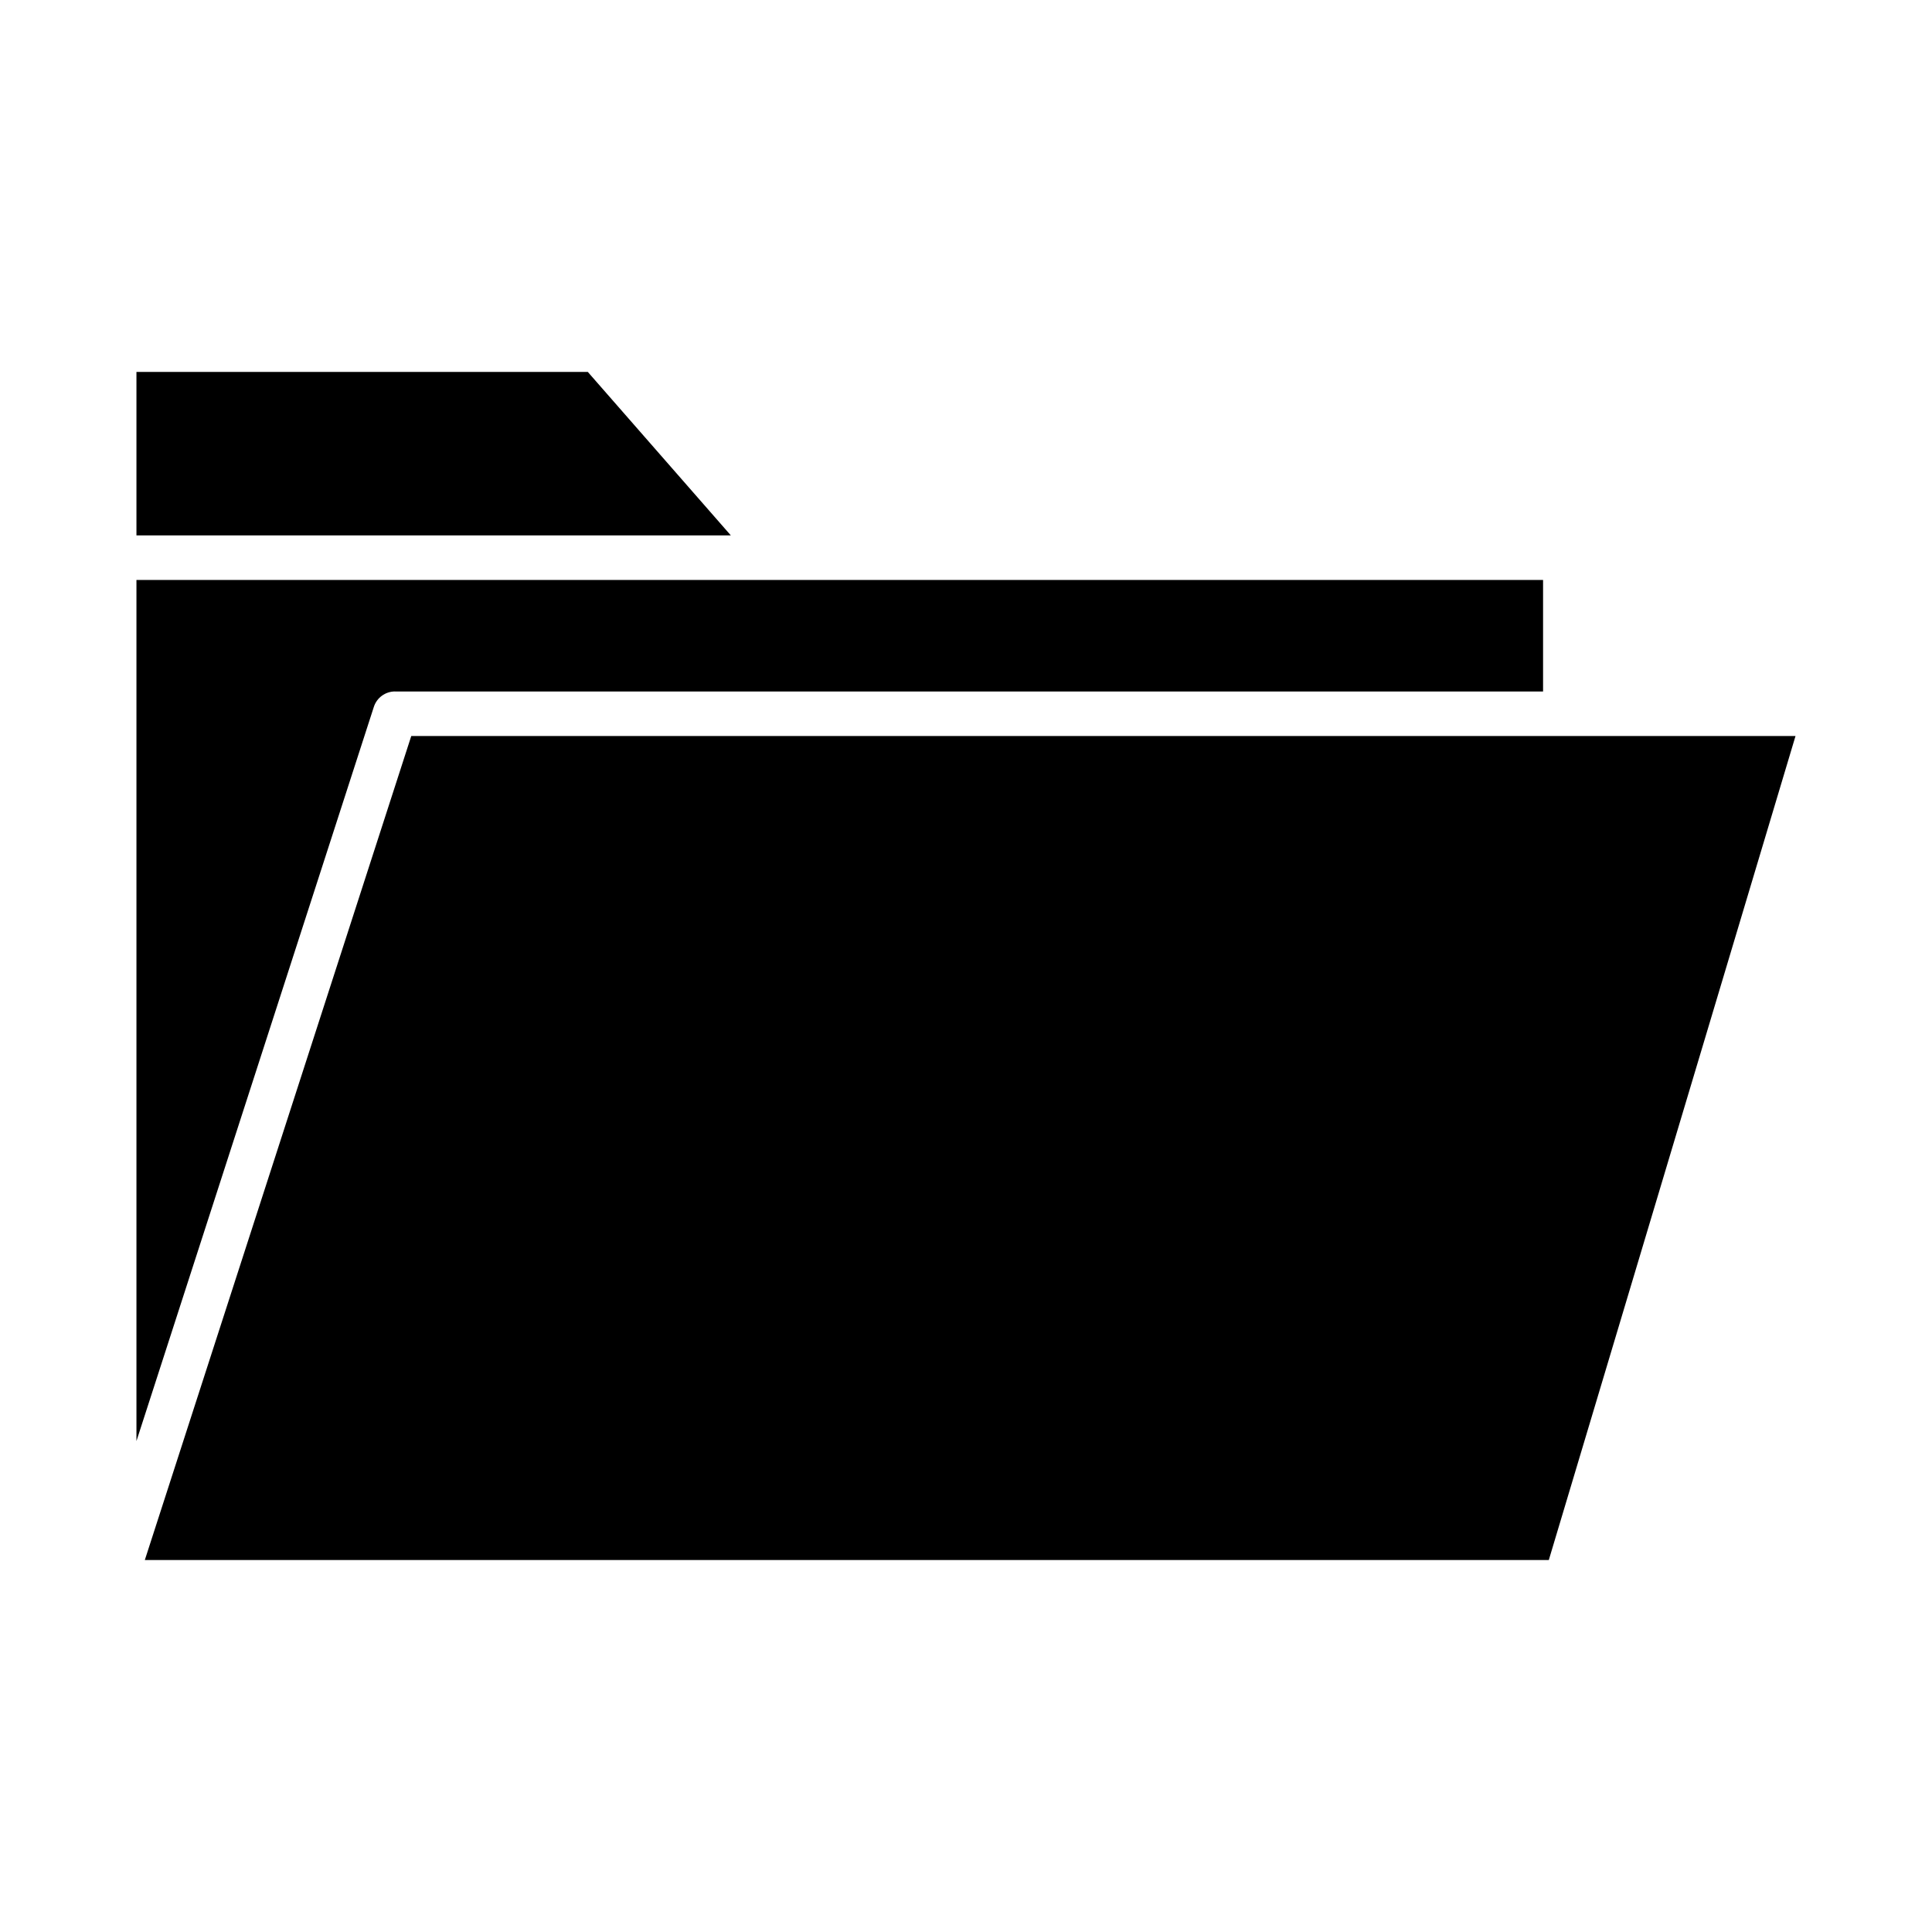
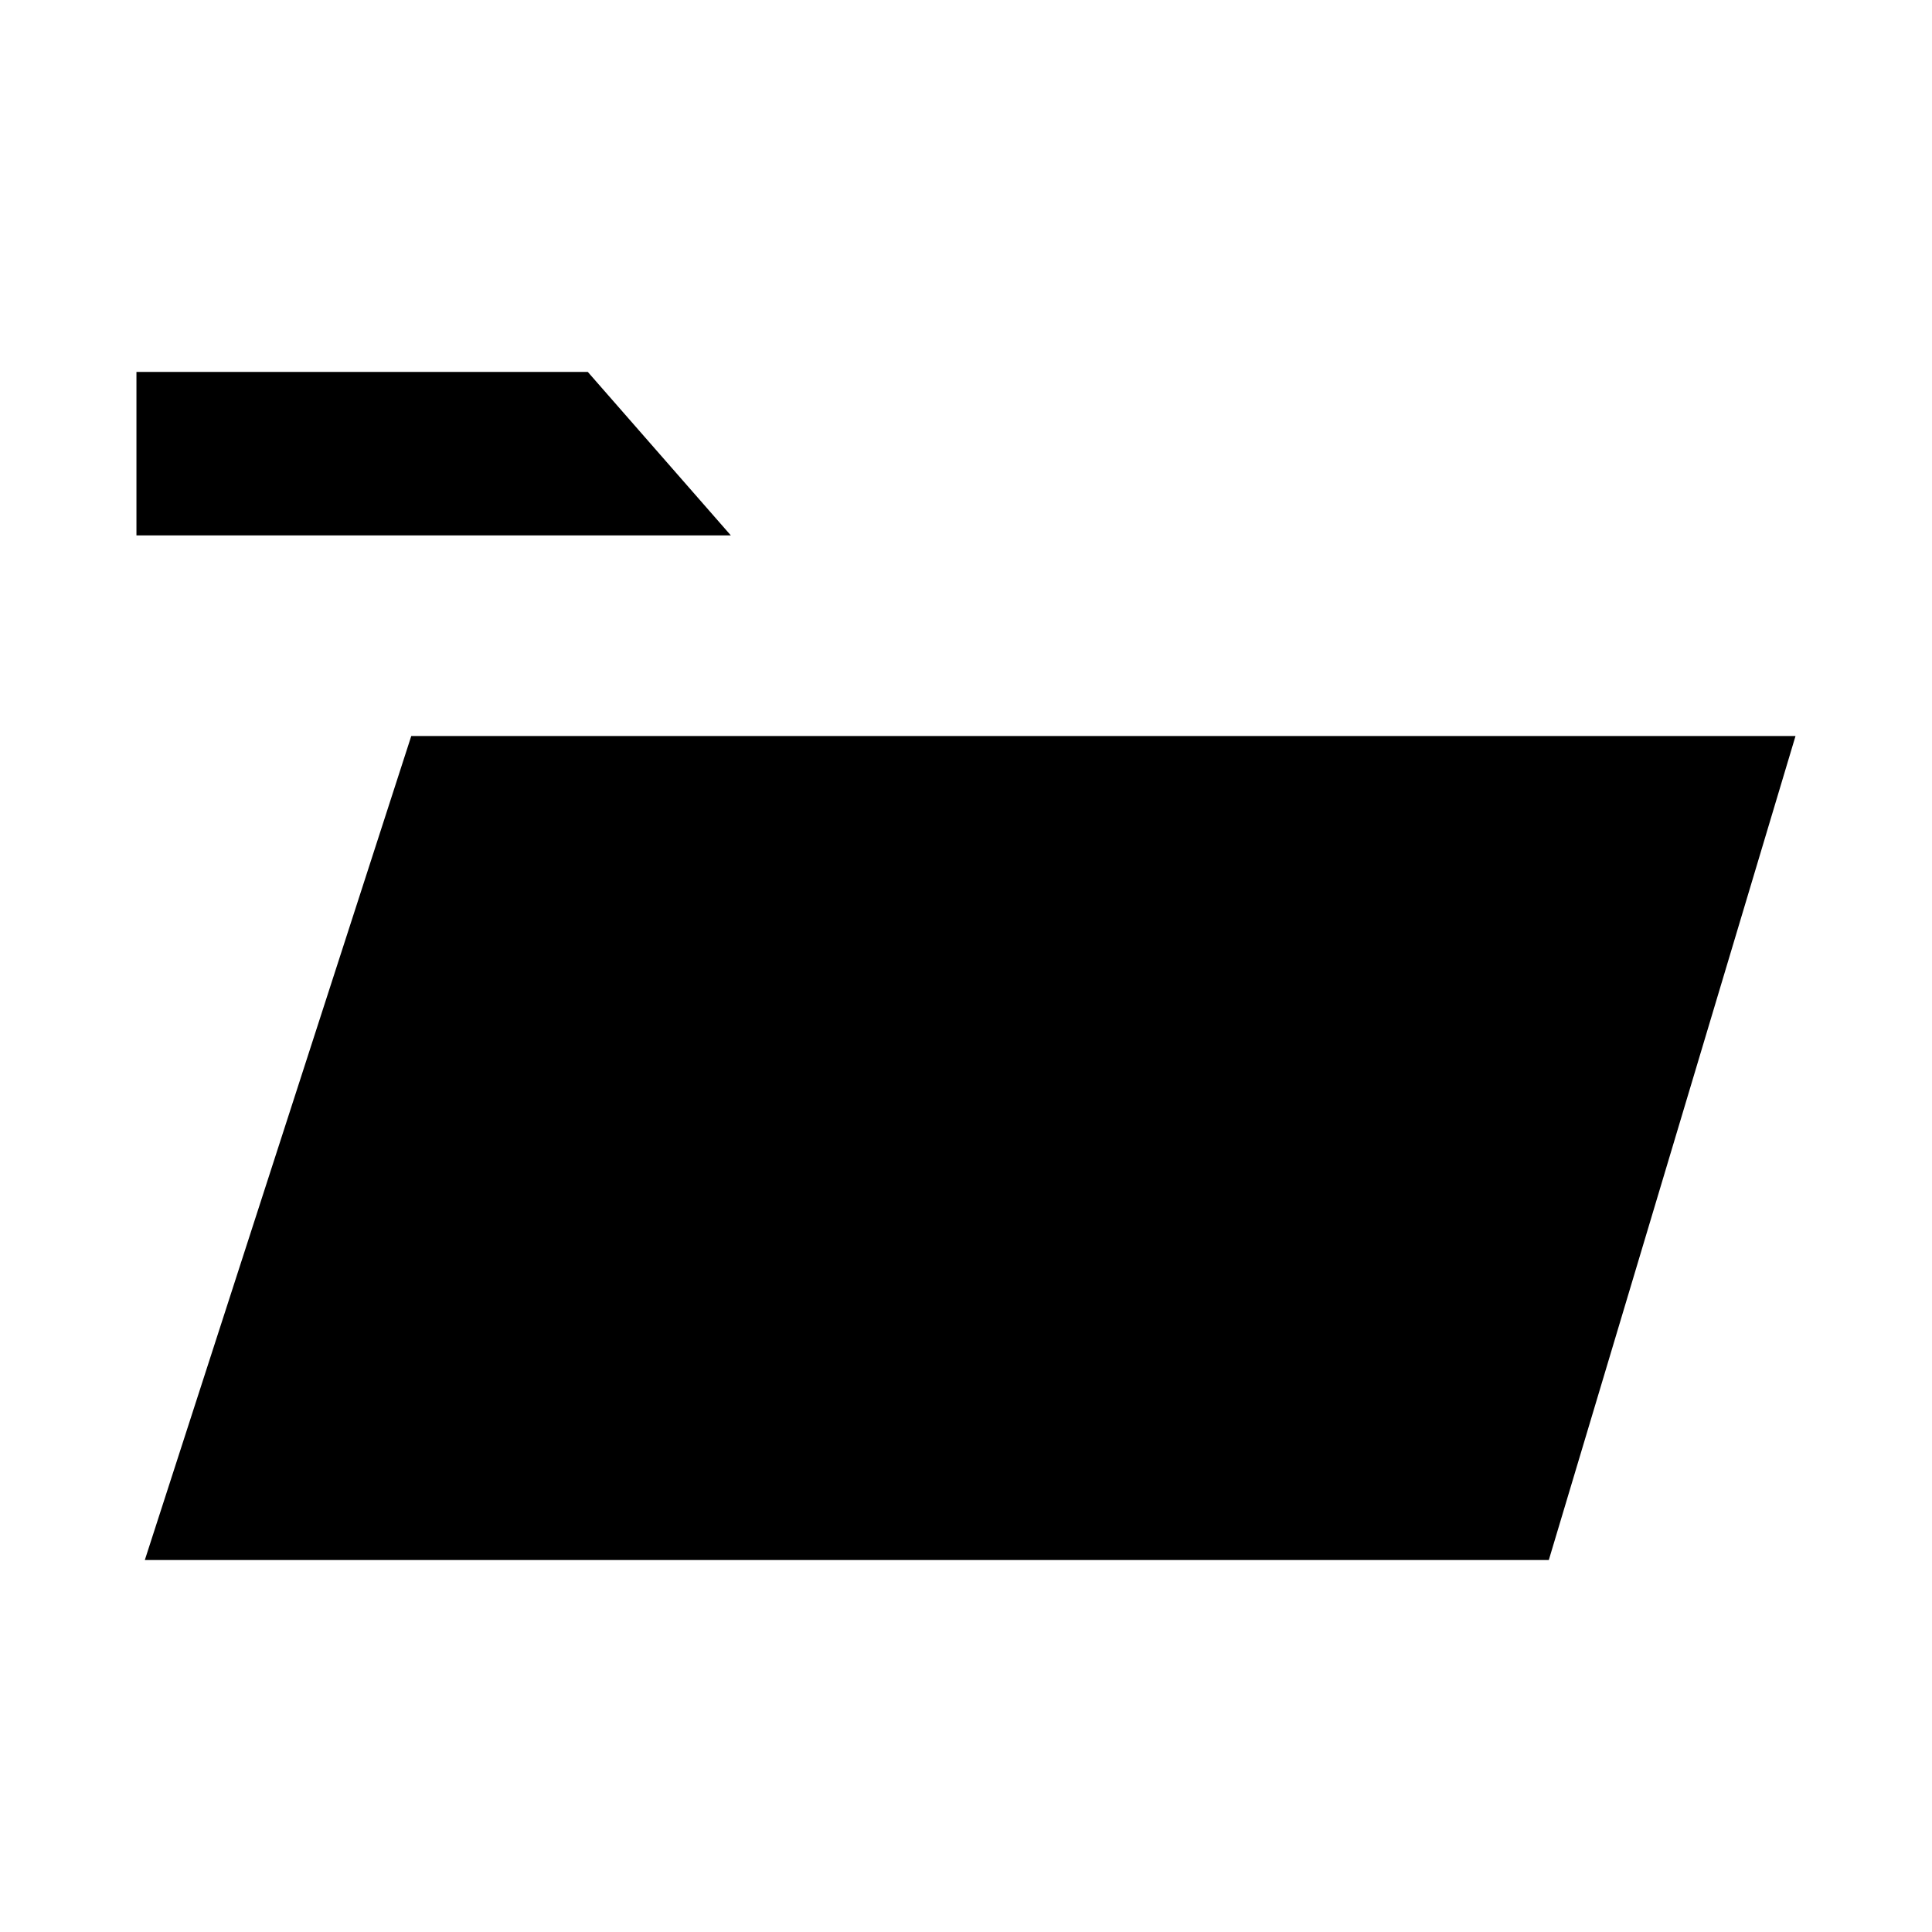
<svg xmlns="http://www.w3.org/2000/svg" fill="#000000" width="800px" height="800px" version="1.1" viewBox="144 144 512 512">
  <g>
-     <path d="m248.69 327.25h304.24v-29.551h-372.77v228.2l62.914-194.57c0.785-2.434 3.055-4.086 5.613-4.086z" />
-     <path d="m180.16 242.56v43.328h157.52l-37.91-43.328z" />
+     <path d="m180.16 242.56v43.328h157.52l-37.91-43.328" />
    <path d="m619.83 339.05h-366.84l-70.613 218.38h372.07z" />
  </g>
</svg>